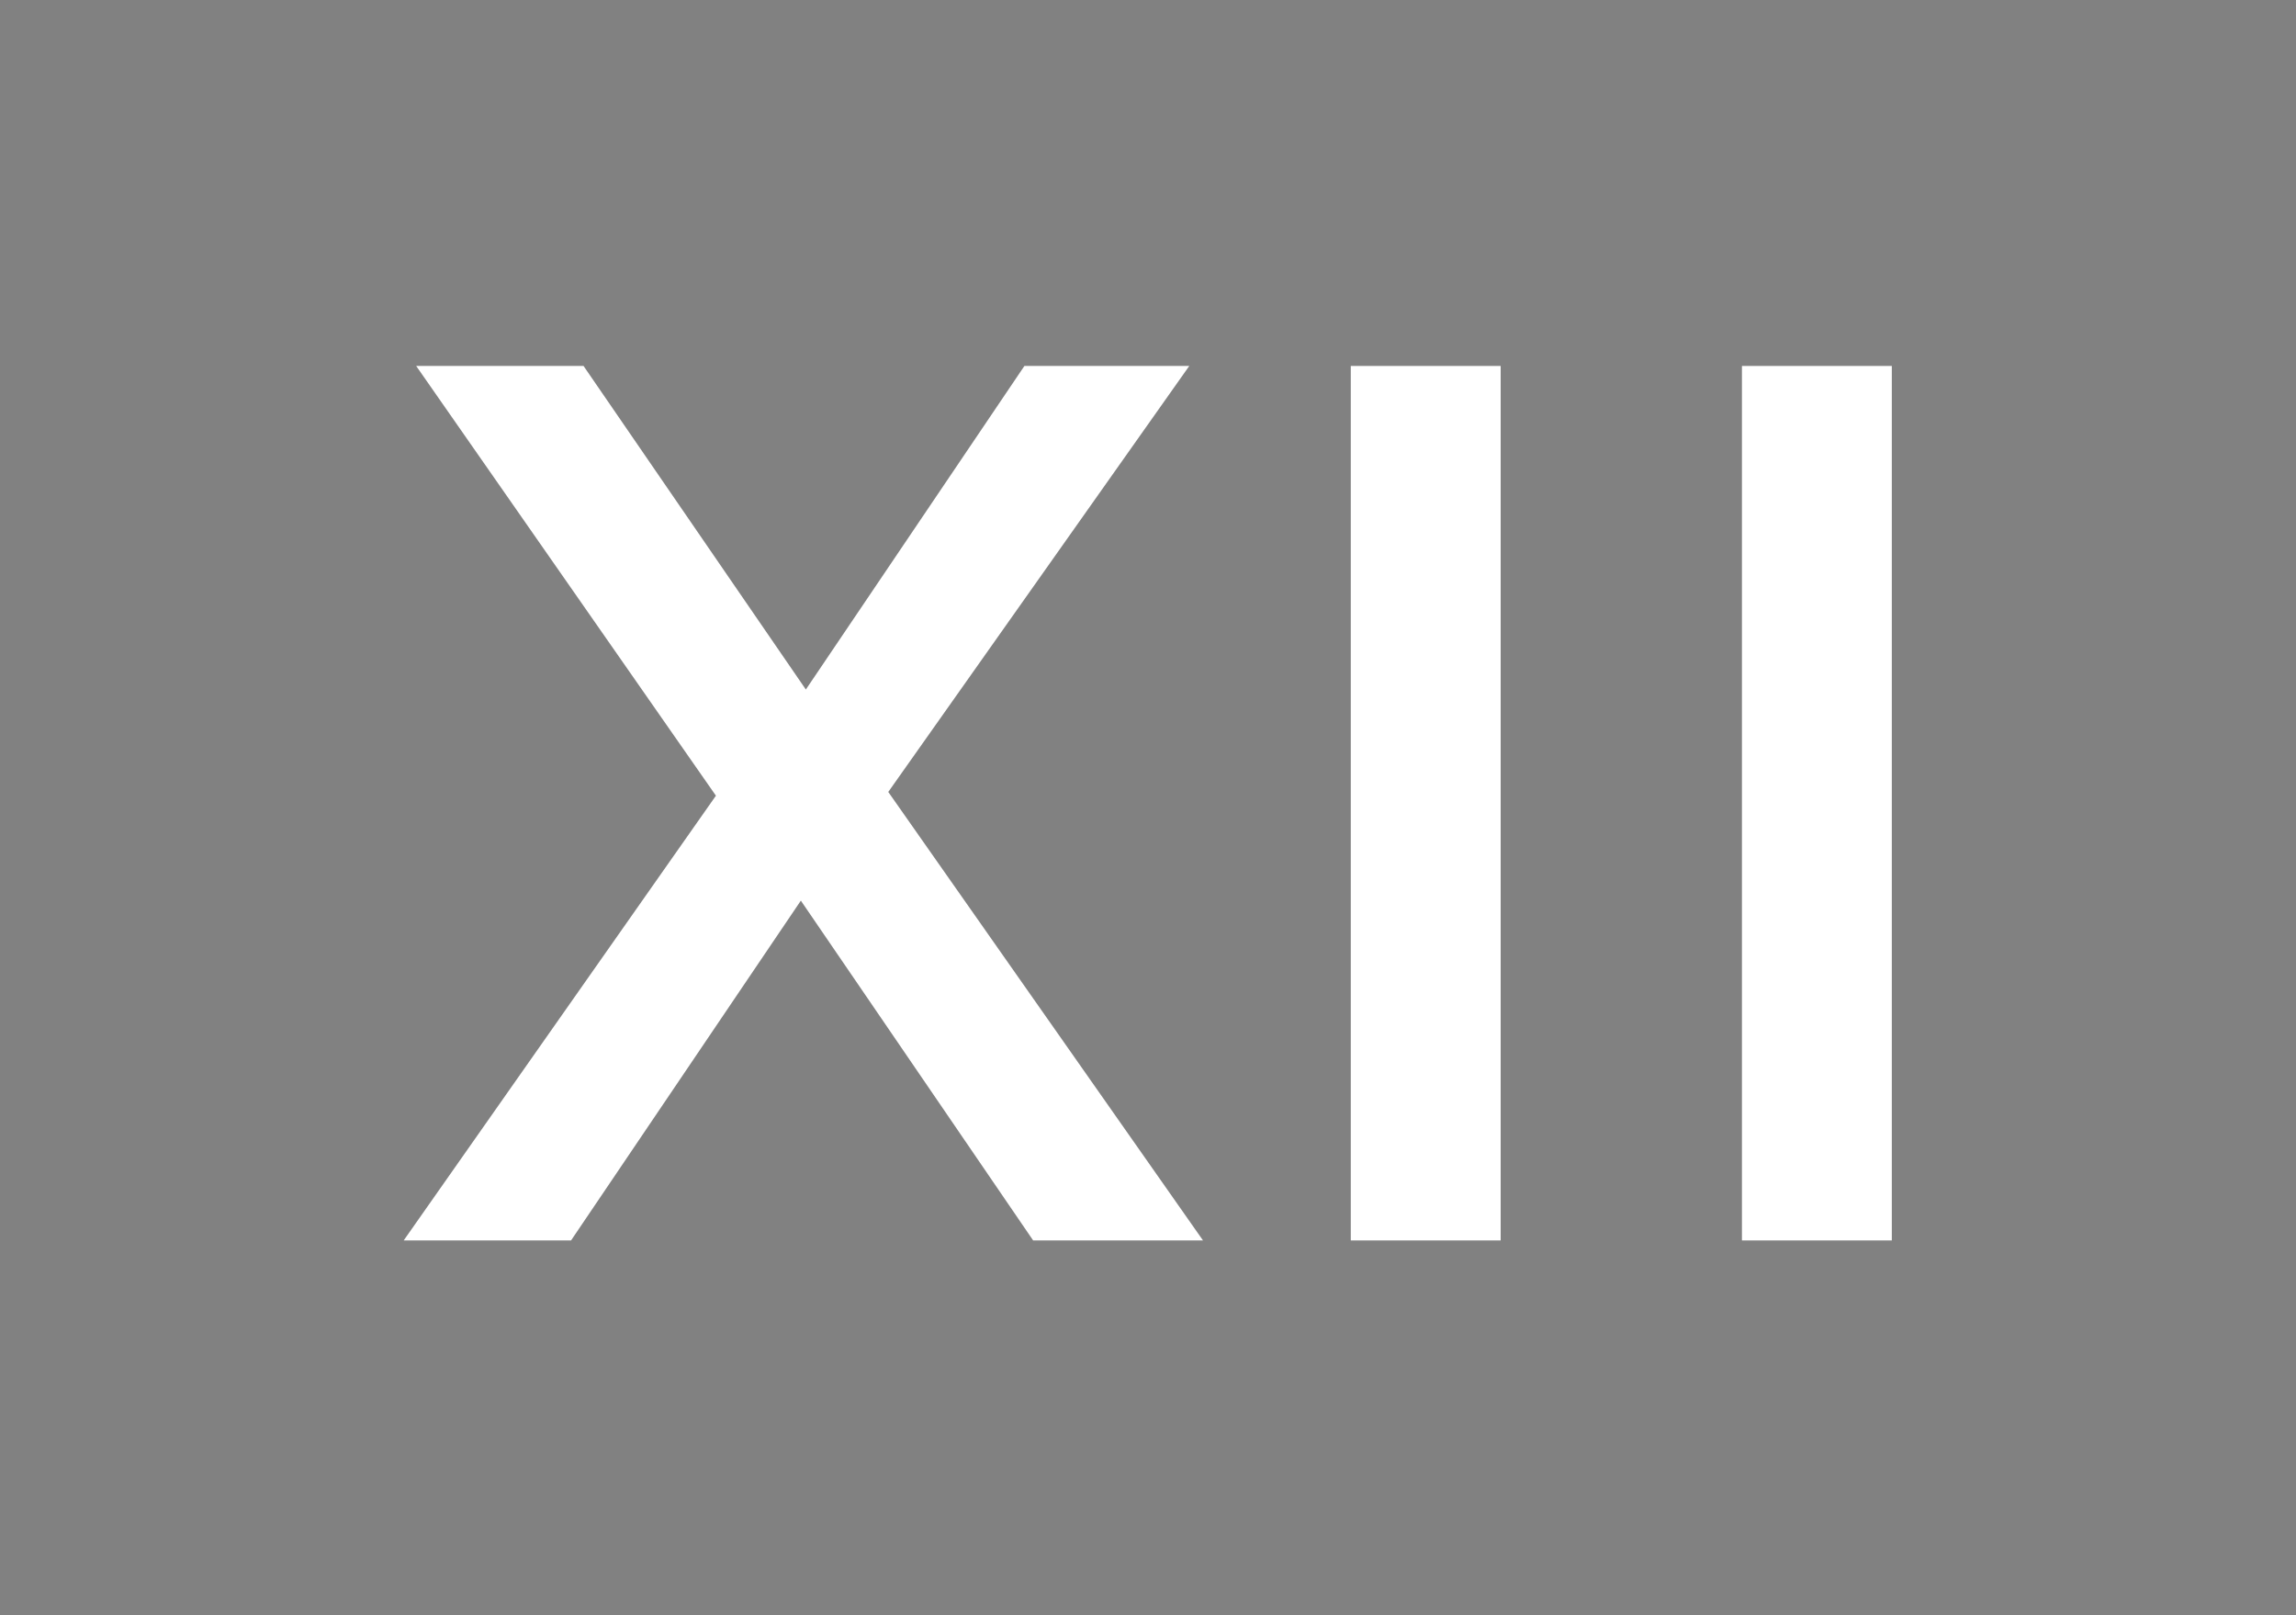
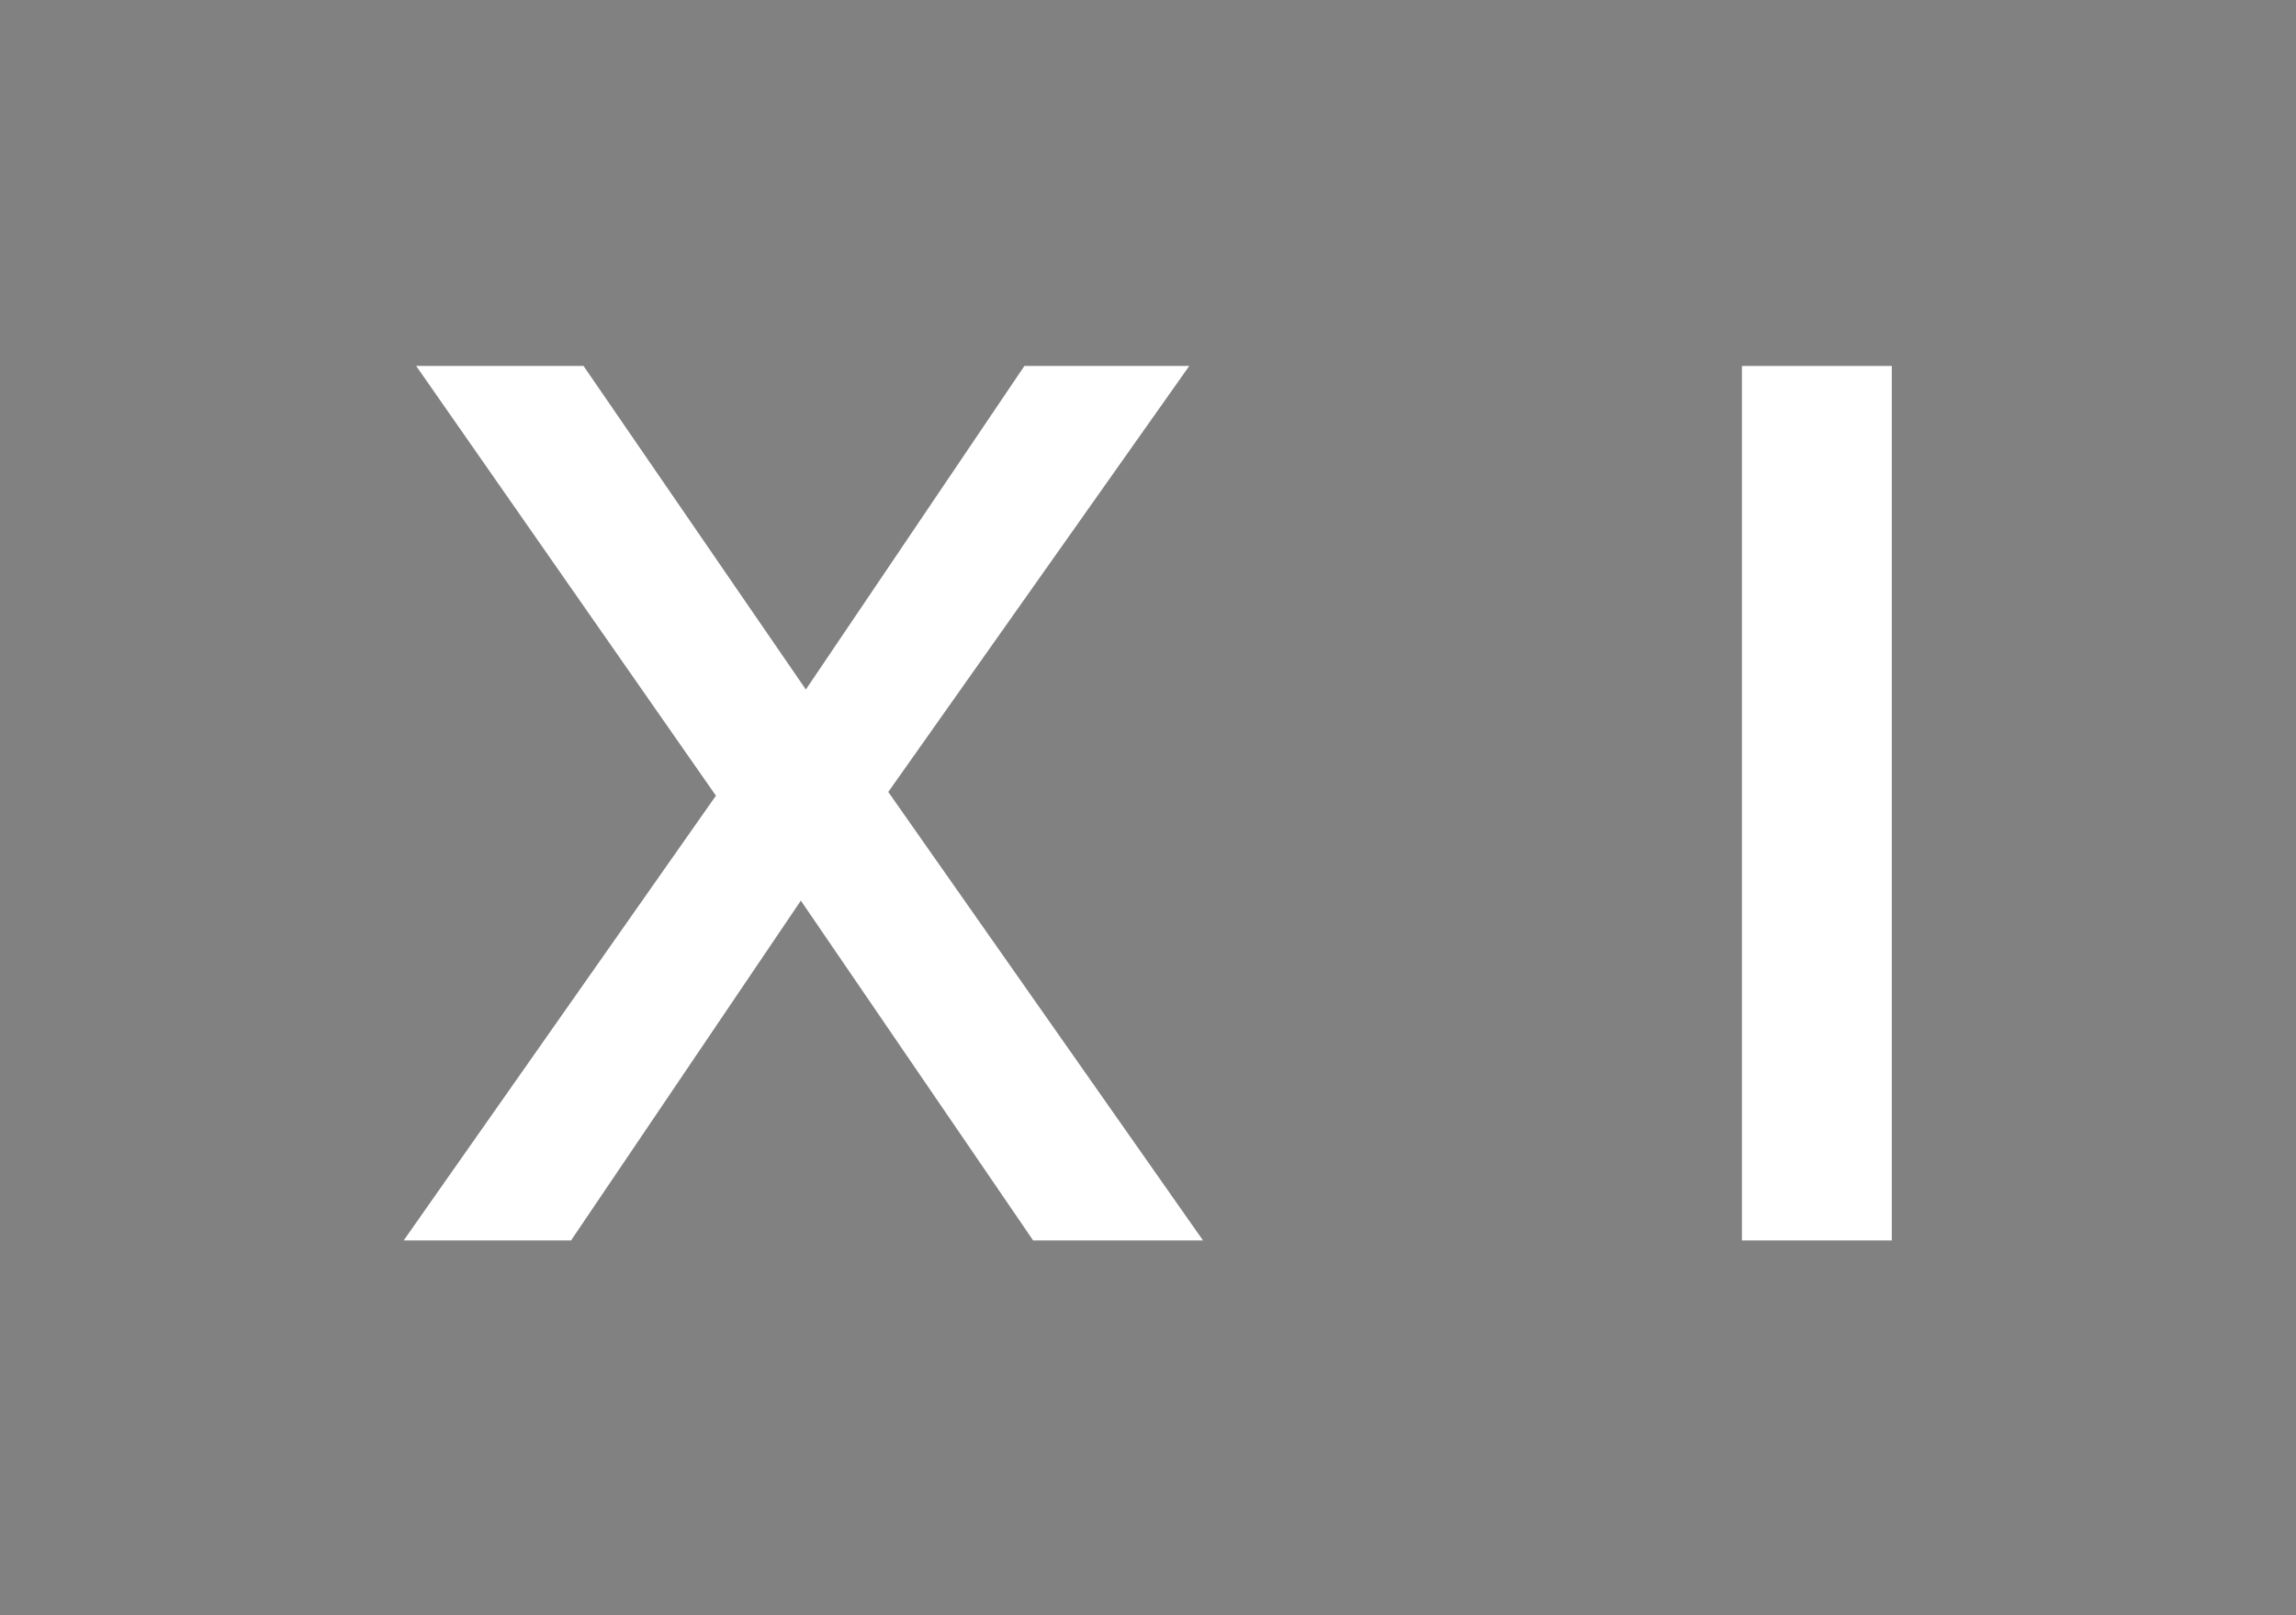
<svg xmlns="http://www.w3.org/2000/svg" width="182" height="128" viewBox="0 0 182 128" fill="none">
  <path d="M0 0H182V128H0V0Z" fill="#818181" />
  <path d="M70.412 62.759L94.271 29H81.203L63.878 54.641L46.256 29H32.99L56.75 63.056L32 98.3H45.266L63.482 71.372L81.896 98.3H95.36L70.412 62.759Z" fill="white" />
-   <path d="M107.074 98.3H118.954V29H107.074V98.3Z" fill="white" />
  <path d="M138.081 98.3H149.961V29H138.081V98.3Z" fill="white" />
</svg>